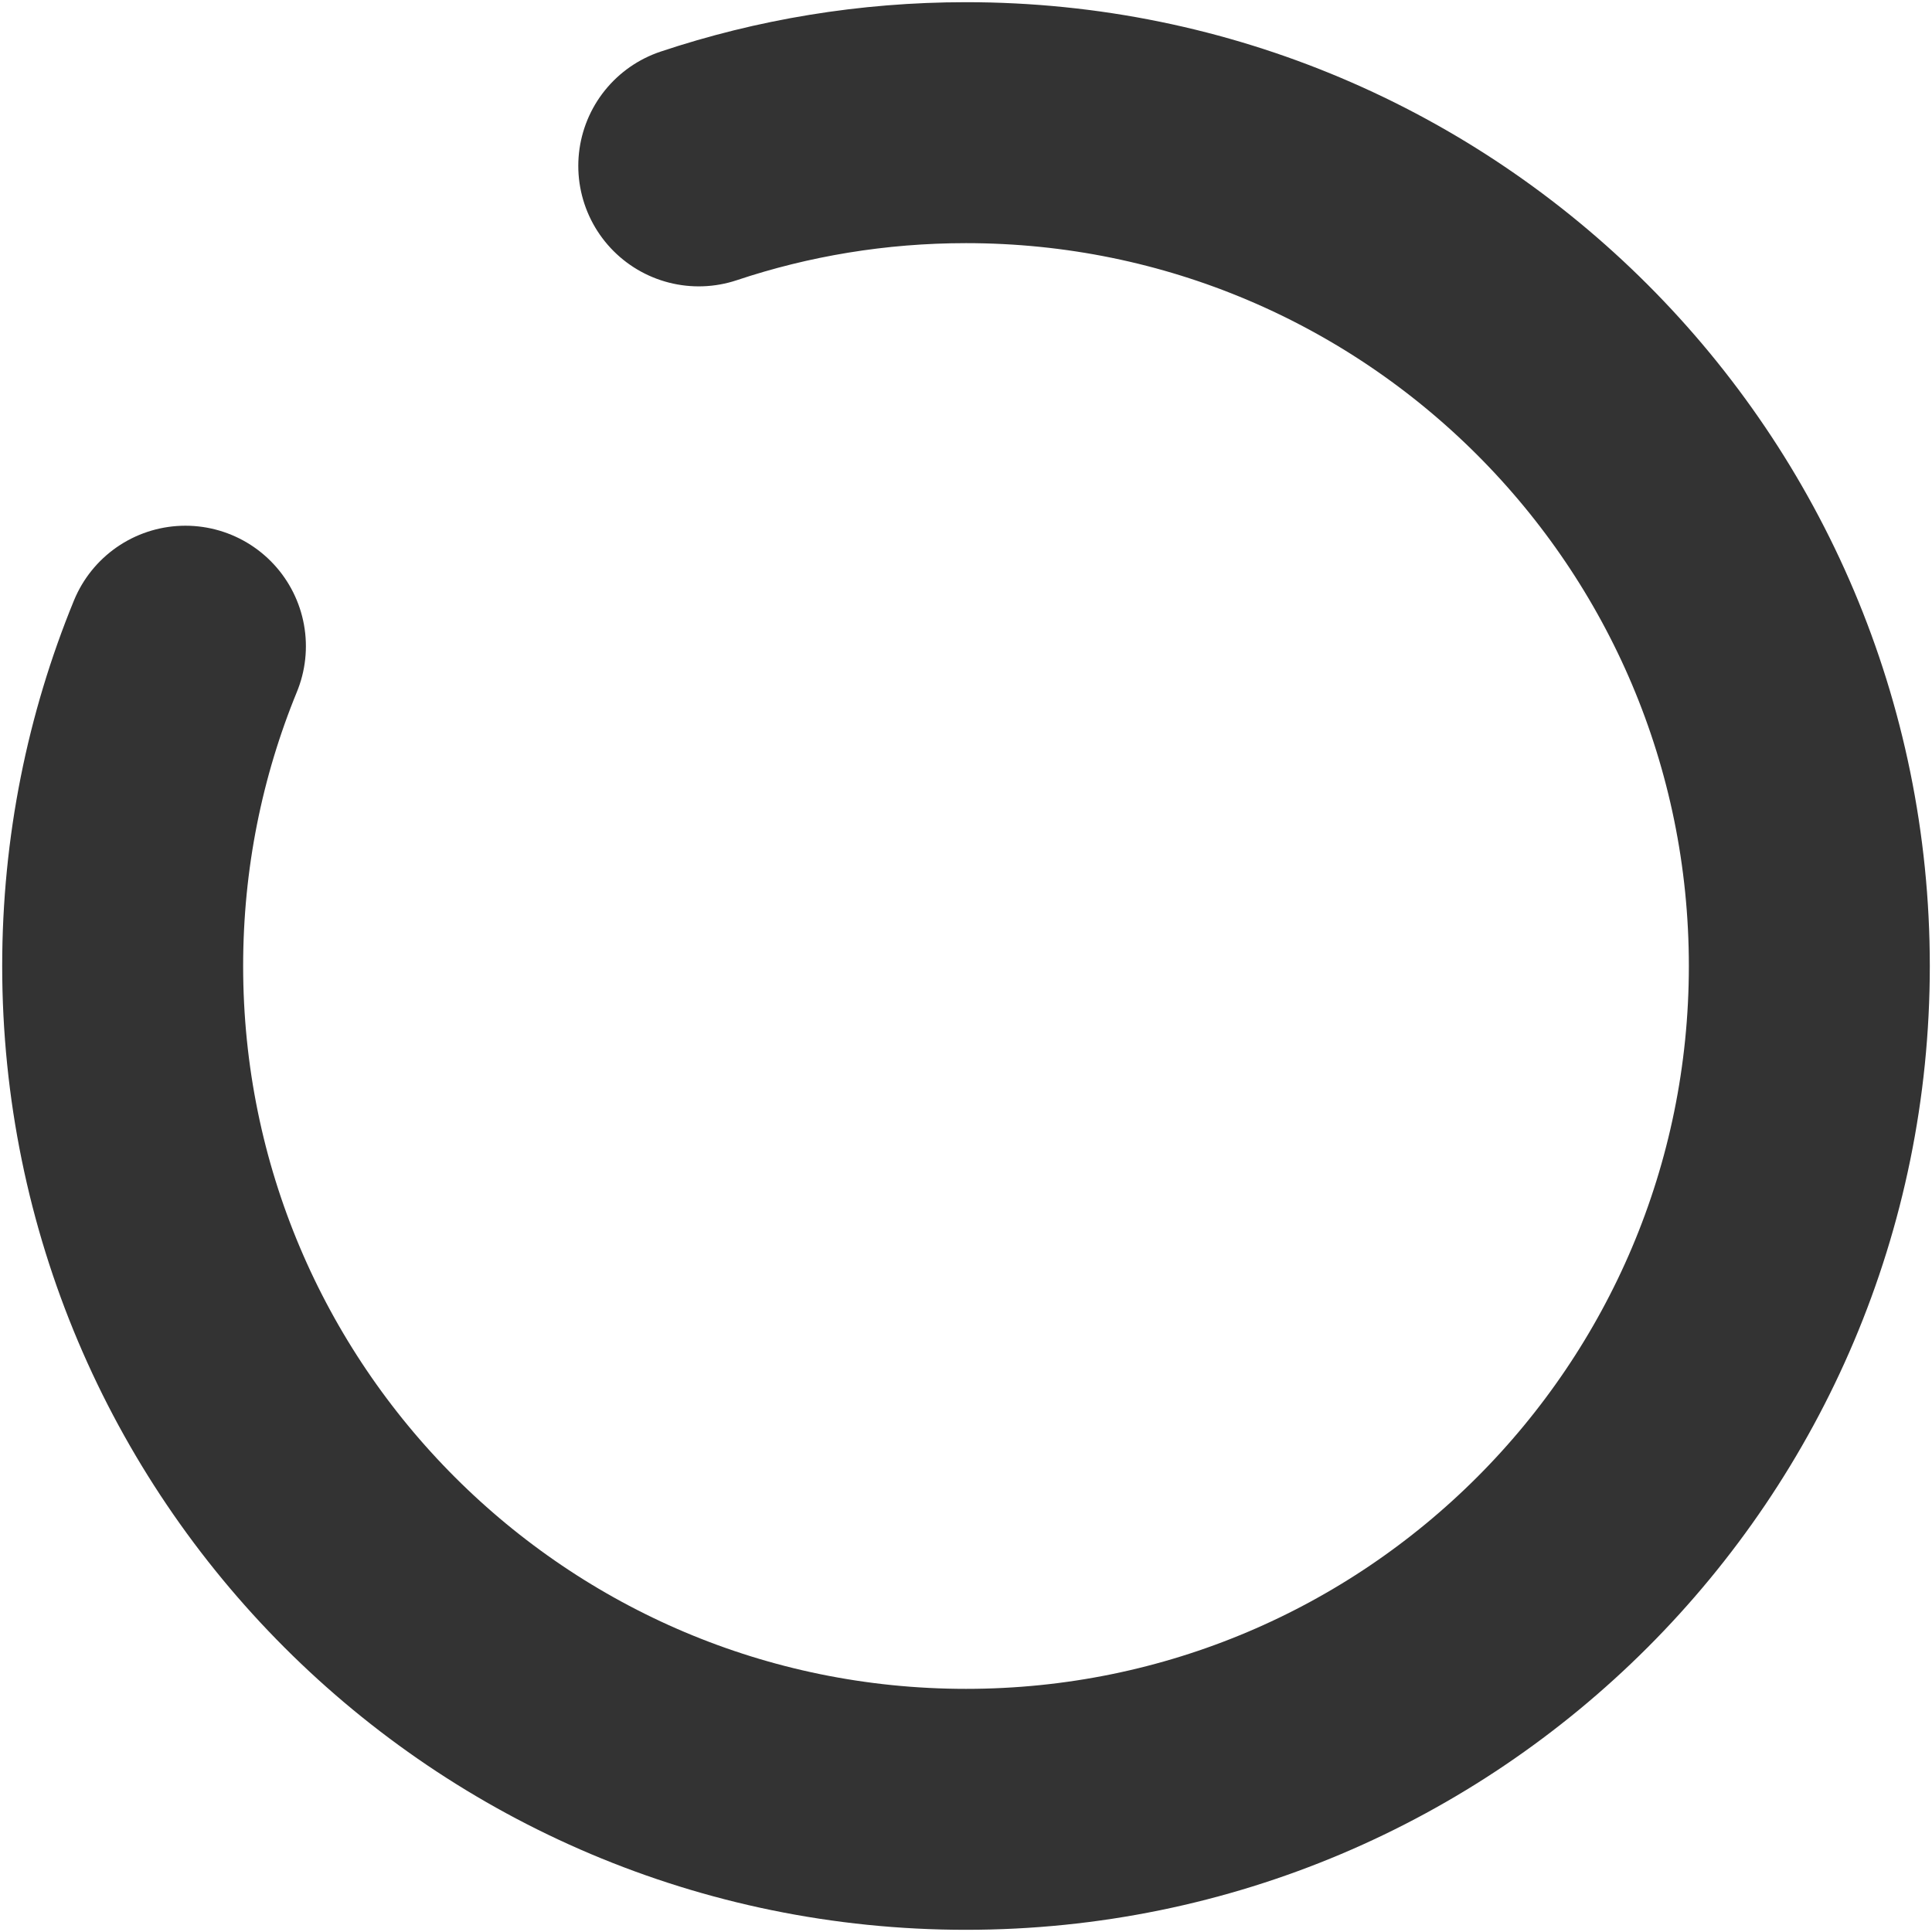
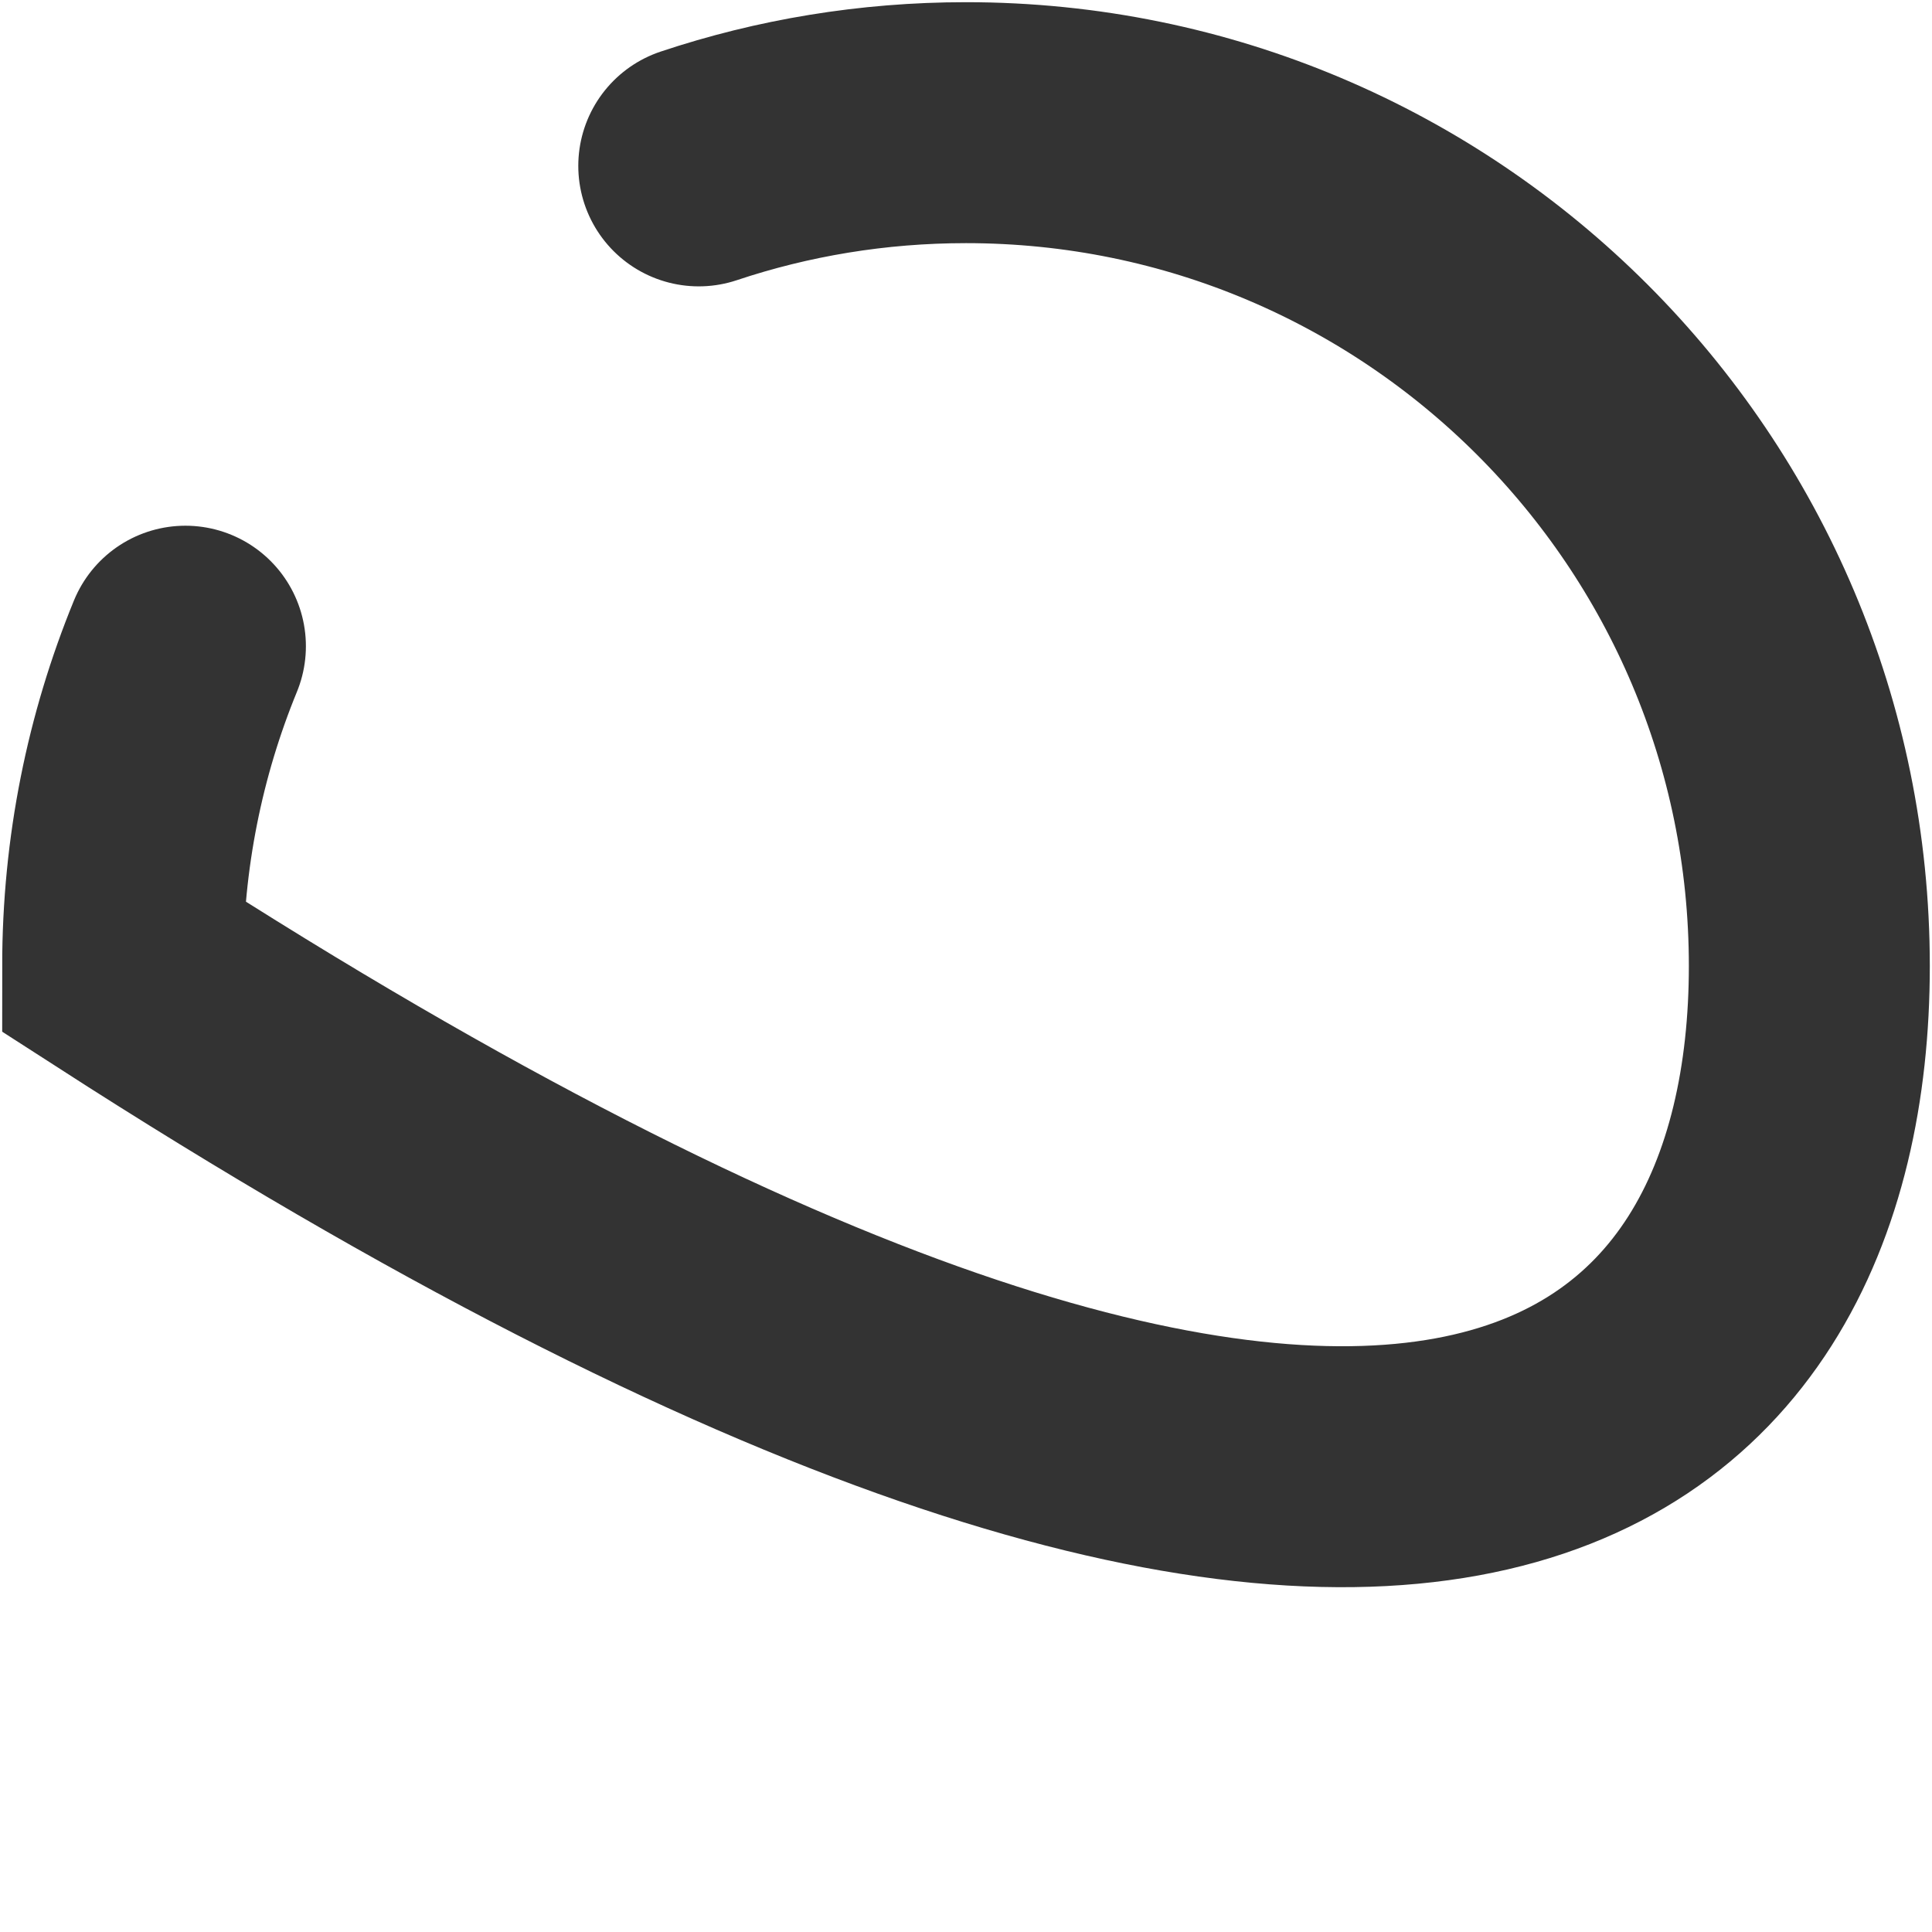
<svg xmlns="http://www.w3.org/2000/svg" width="441" height="441" viewBox="0 0 441 441" fill="none">
-   <path d="M42.324 147.5C33.091 170.012 28 194.662 28 220.5C28 326.815 114.185 413 220.5 413C326.815 413 413 326.815 413 220.5C413 114.185 326.815 28 220.5 28C199.18 28 178.669 31.466 159.5 37.865" stroke="#333333" stroke-width="55" stroke-linecap="round" />
+   <path d="M42.324 147.5C33.091 170.012 28 194.662 28 220.5C326.815 413 413 326.815 413 220.5C413 114.185 326.815 28 220.5 28C199.18 28 178.669 31.466 159.5 37.865" stroke="#333333" stroke-width="55" stroke-linecap="round" />
</svg>